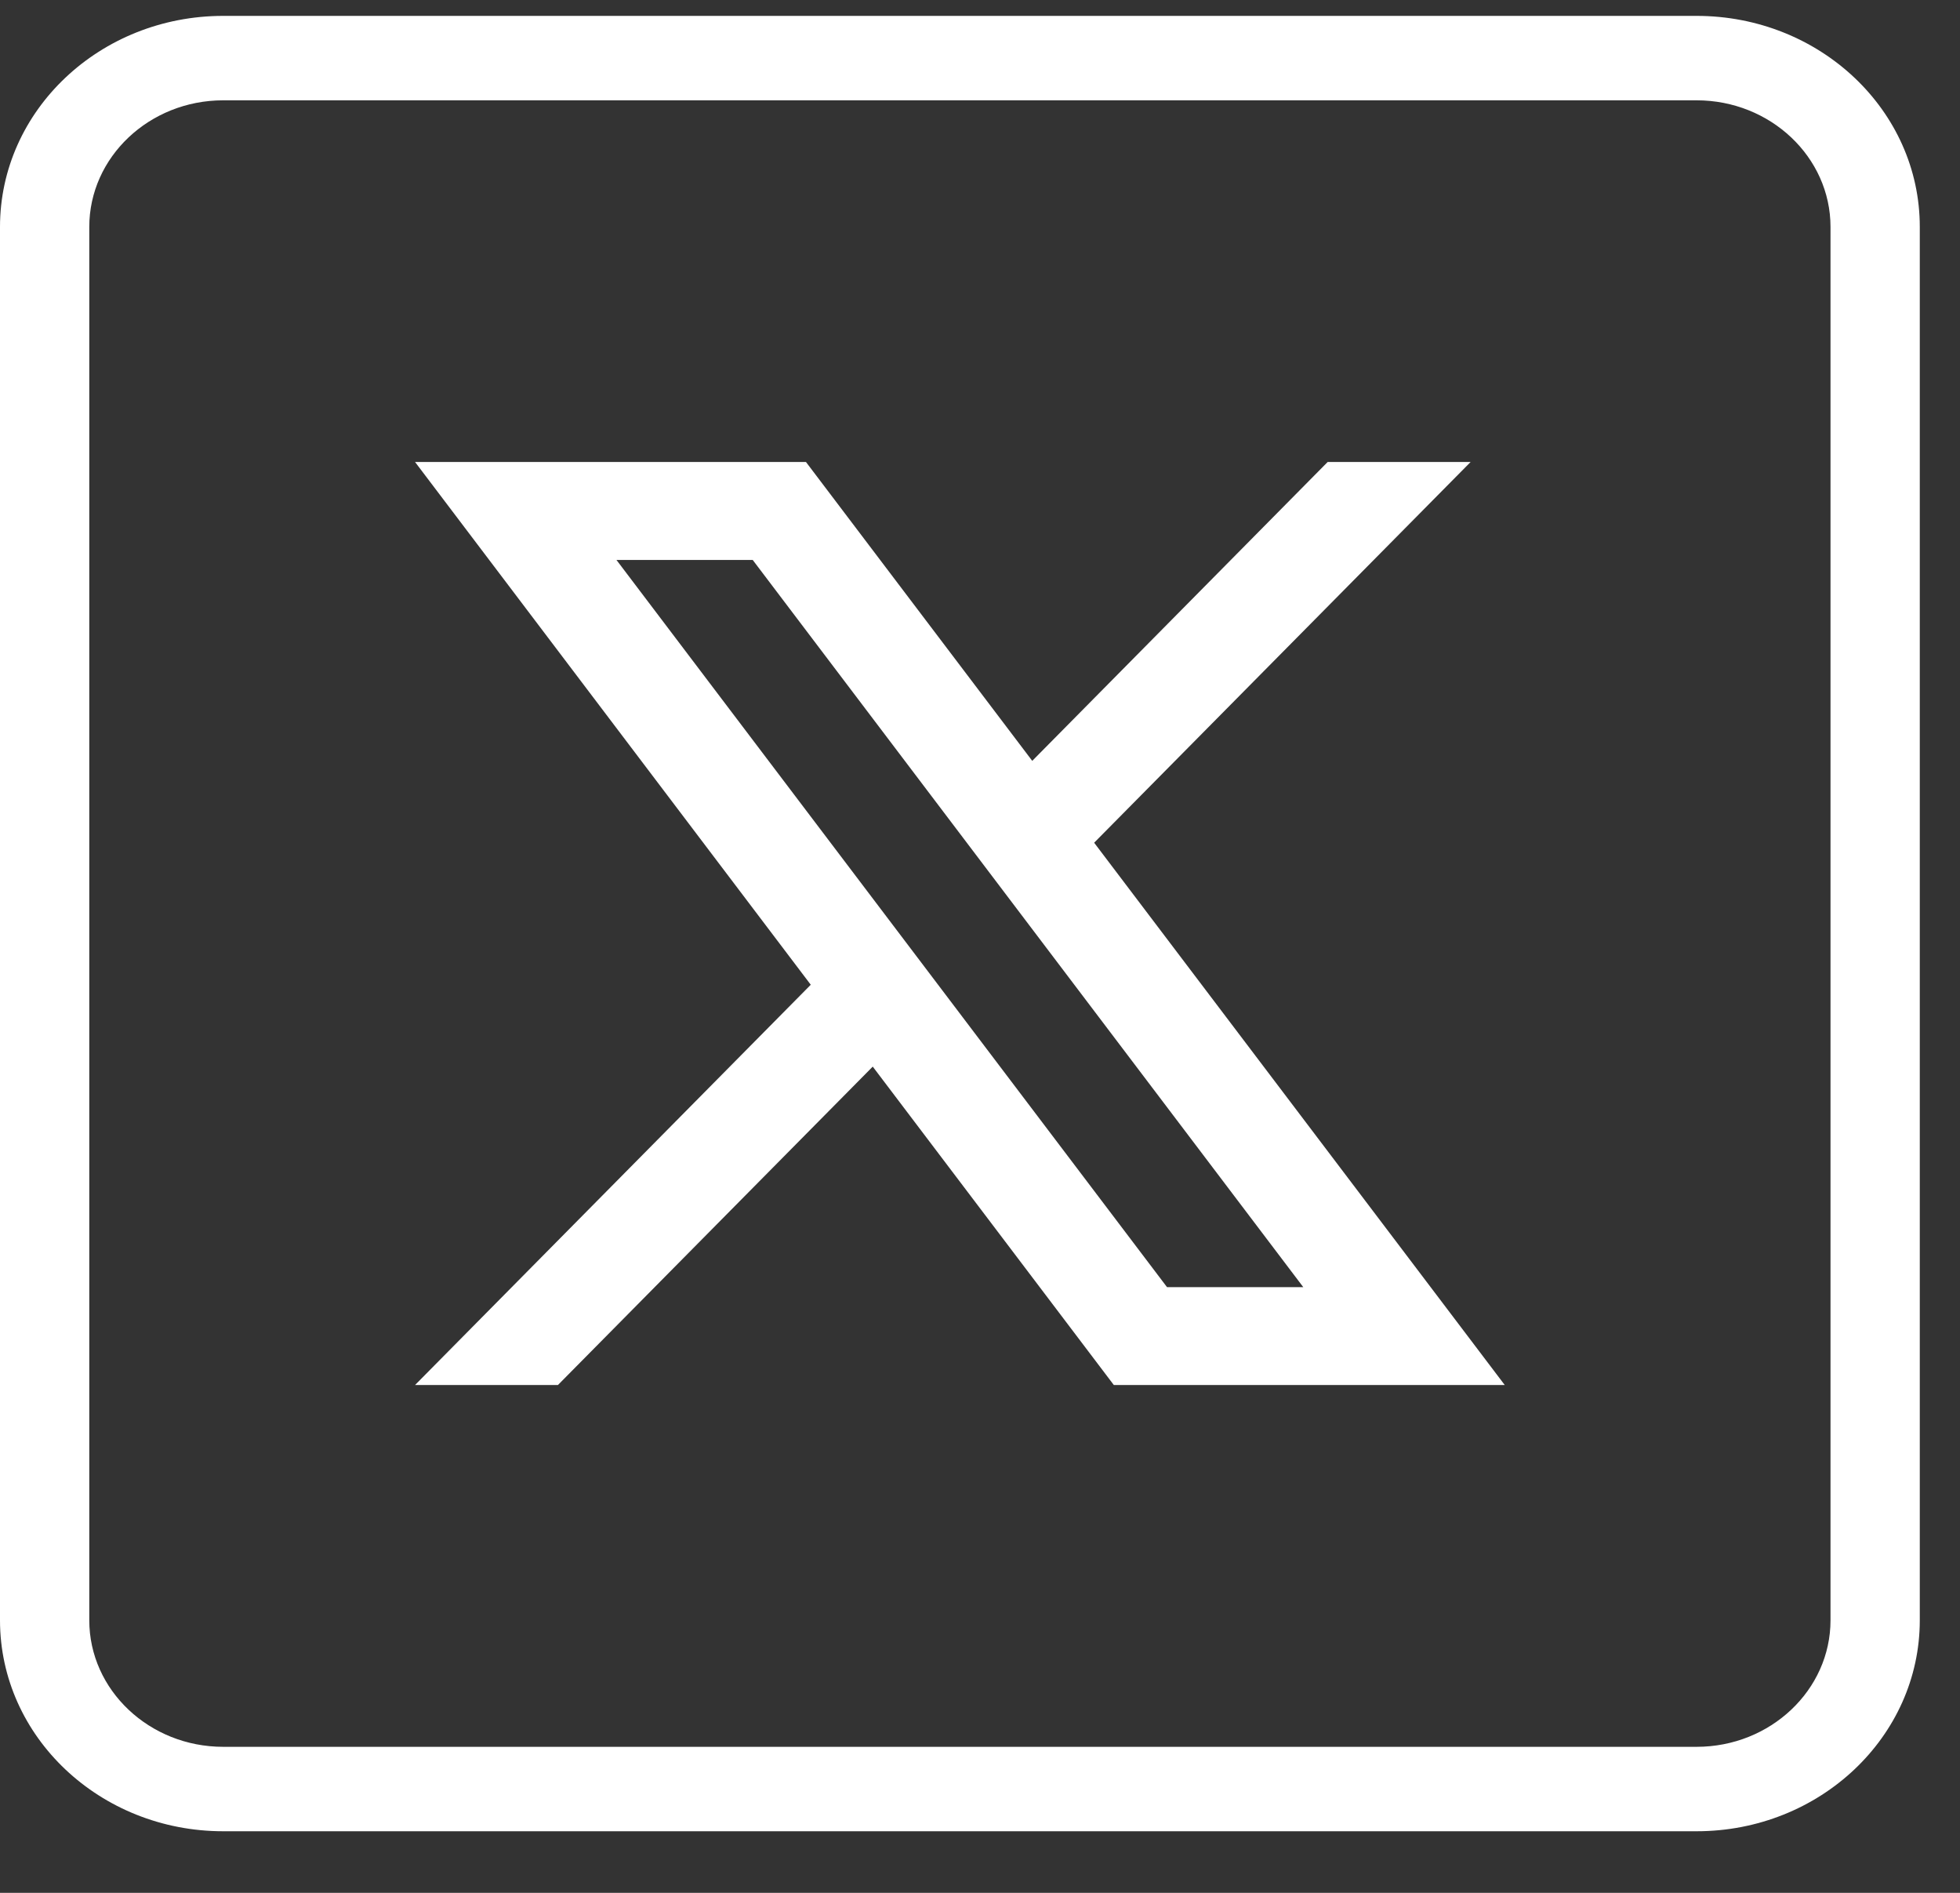
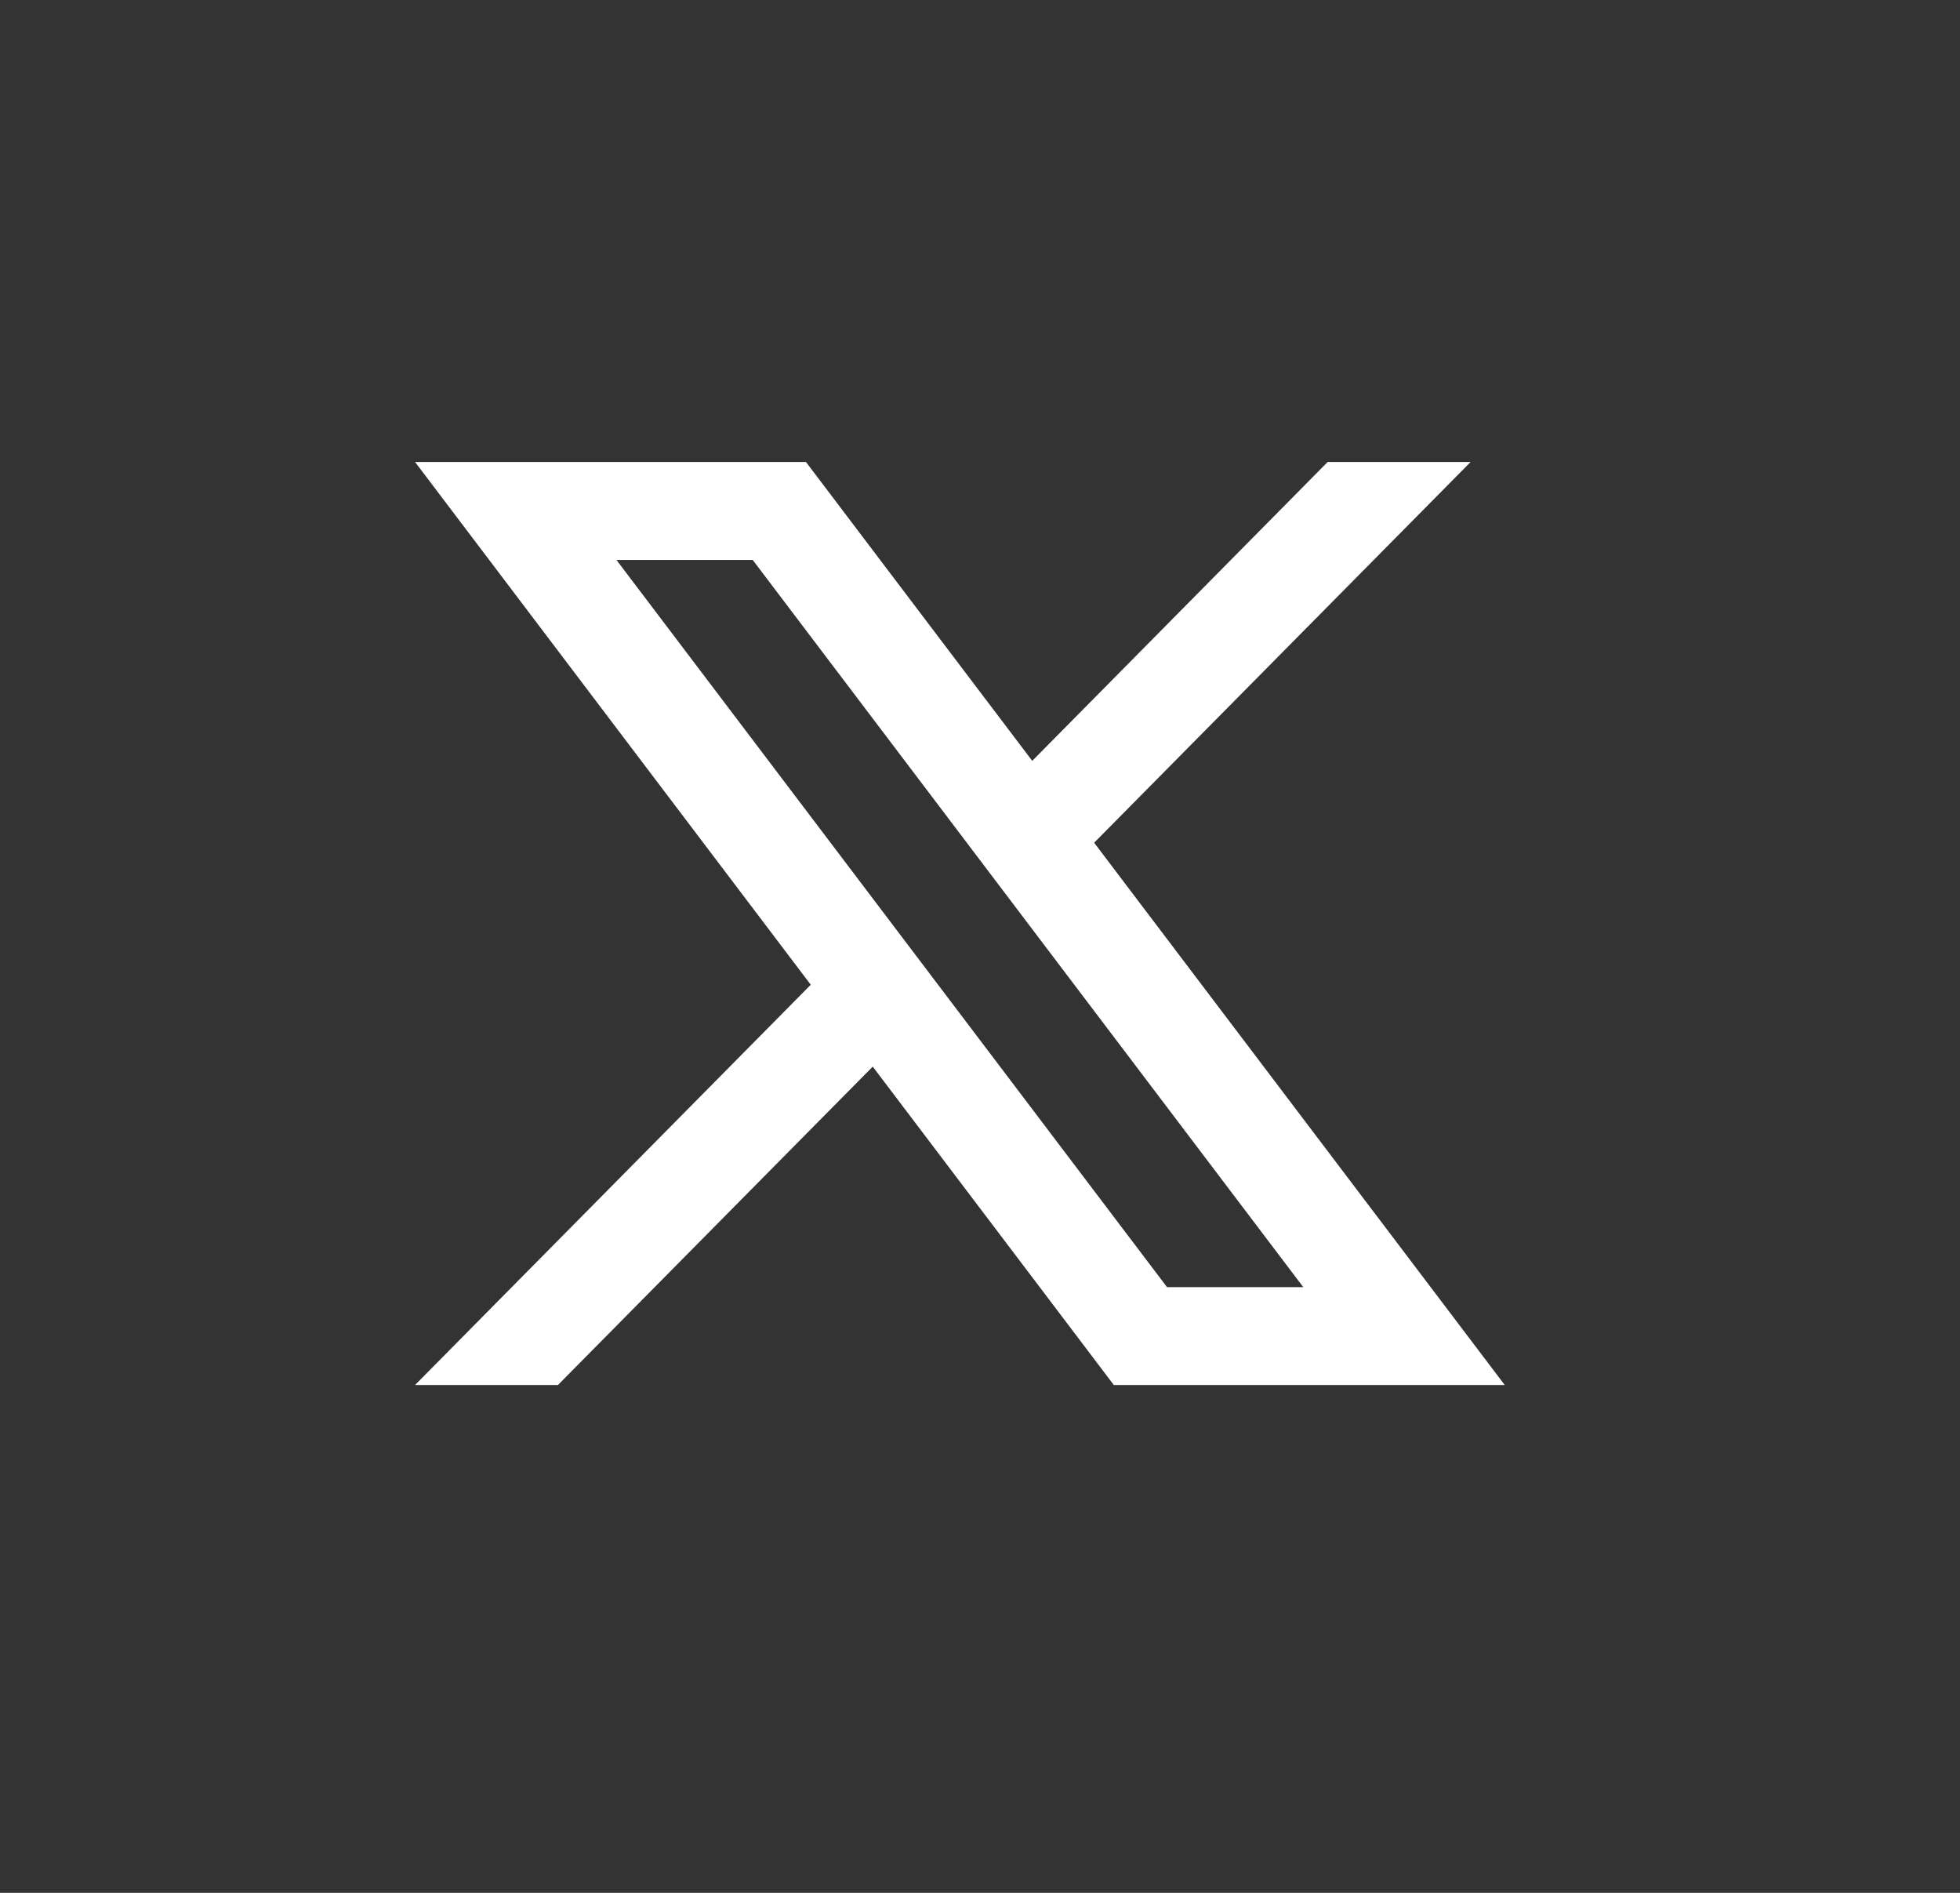
<svg xmlns="http://www.w3.org/2000/svg" width="29" height="28" viewBox="0 0 29 28" fill="none">
  <rect x="0" y="0" width="29" height="28" fill="#333333" stroke="none" />
-   <path d="M25.103 0.235H3.302C1.479 0.235 0 1.633 0 3.357V23.968C0 25.691 1.479 27.089 3.302 27.089H25.103C26.926 27.089 28.405 25.691 28.405 23.968V3.357C28.406 1.633 26.927 0.235 25.103 0.235ZM27.084 23.968C27.084 25 26.195 25.84 25.103 25.84H3.302C2.21 25.84 1.321 25 1.321 23.968V3.357C1.321 2.324 2.21 1.484 3.302 1.484H25.103C26.195 1.484 27.084 2.324 27.084 3.357V23.968Z" fill="white" />
  <path d="M16.189 12.466L21.759 6.834H19.644L15.273 11.255L11.925 6.834H6.141L11.996 14.567L6.141 20.488H8.255L12.913 15.778L16.48 20.488H22.264L16.189 12.466ZM9.121 8.283H11.137L19.283 19.04H17.267L9.121 8.283Z" fill="white" />
</svg>